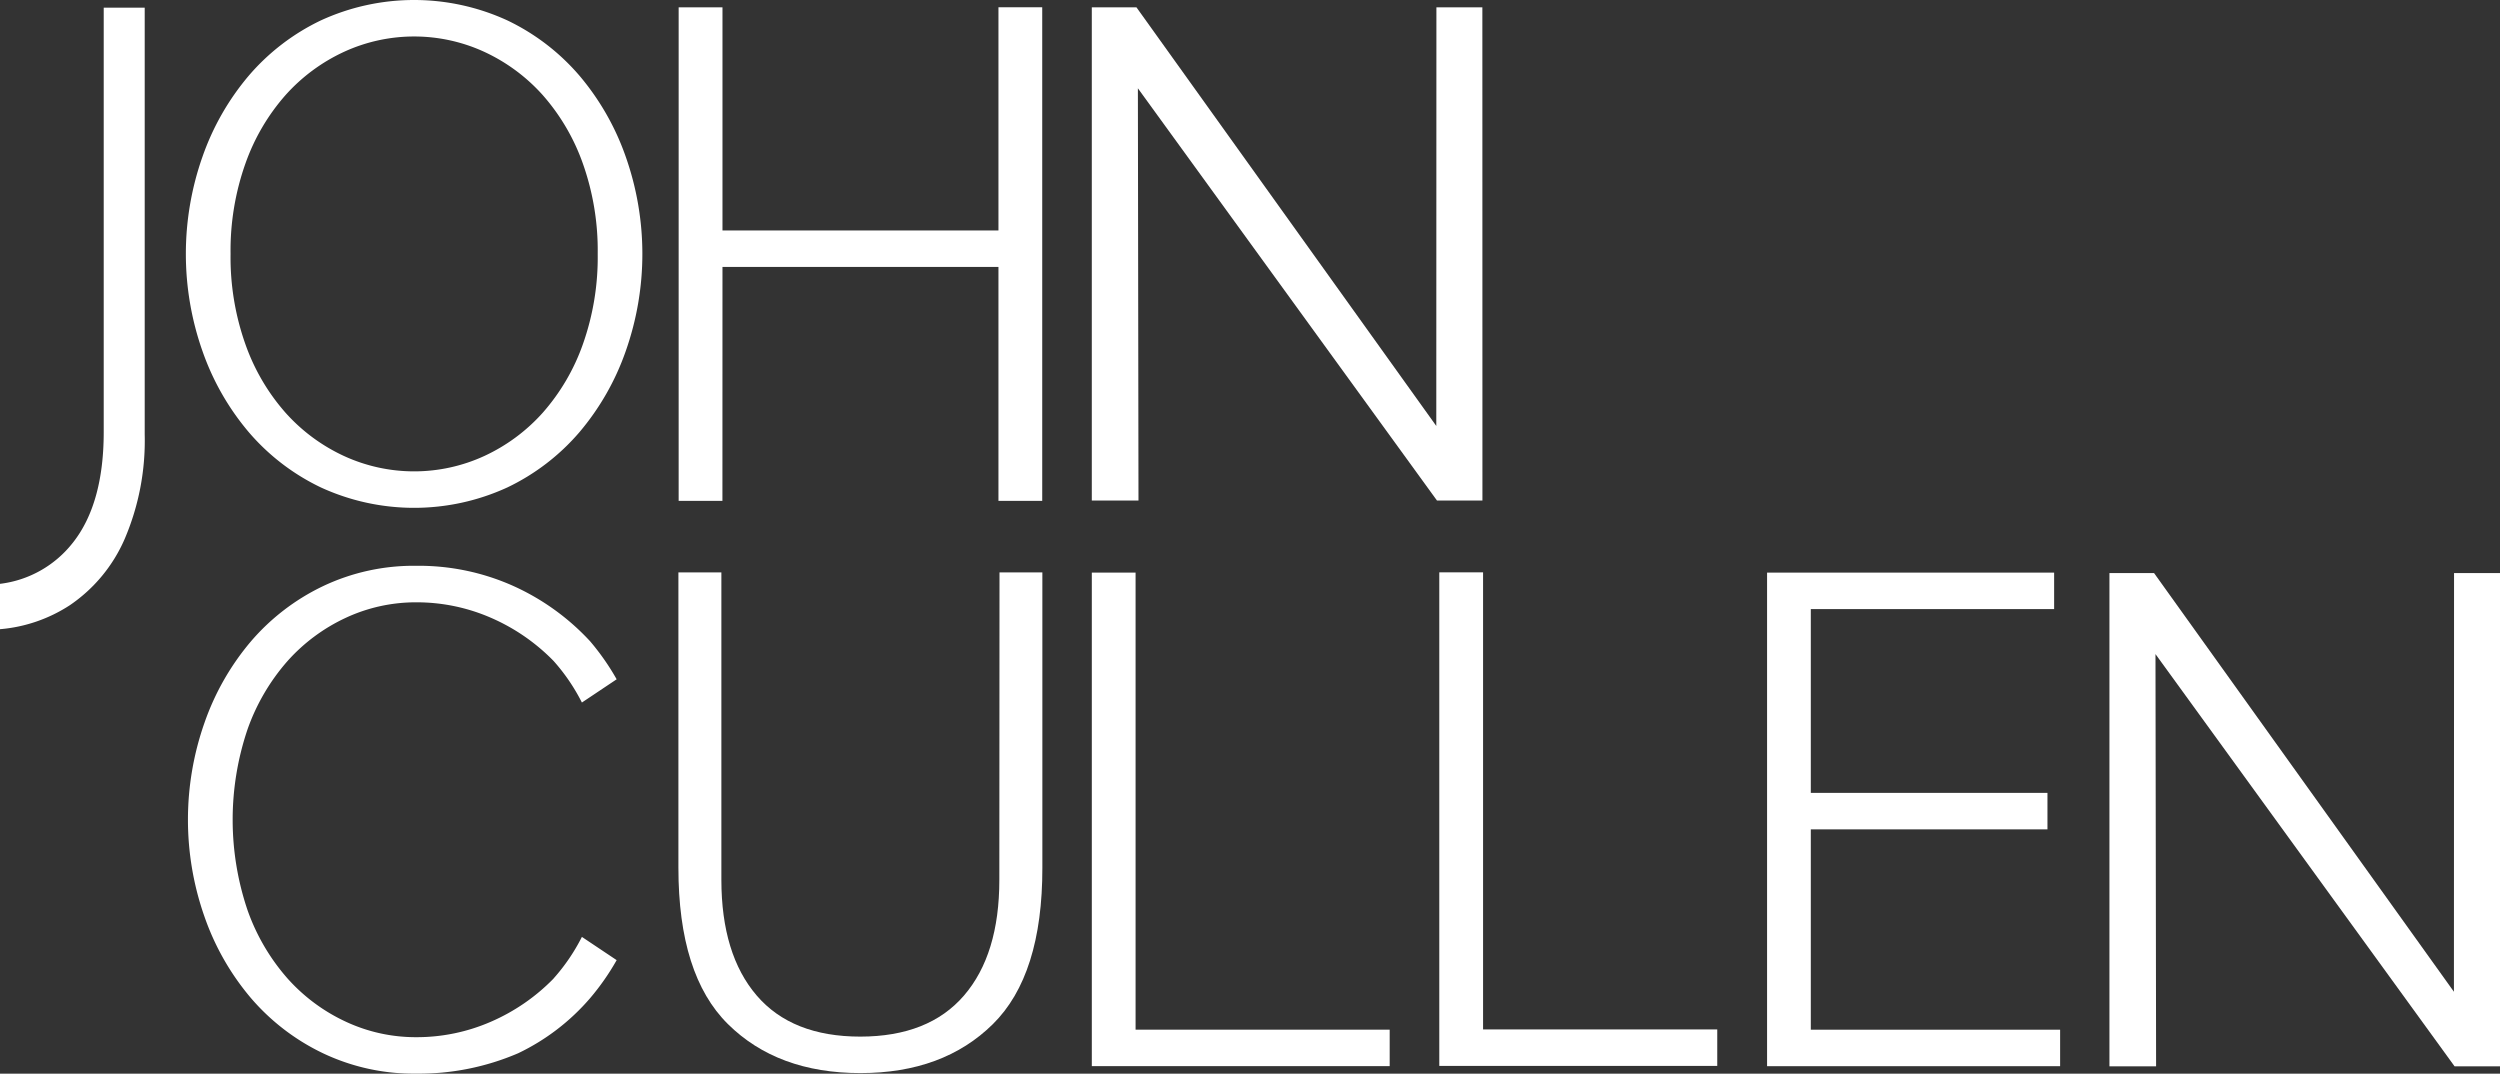
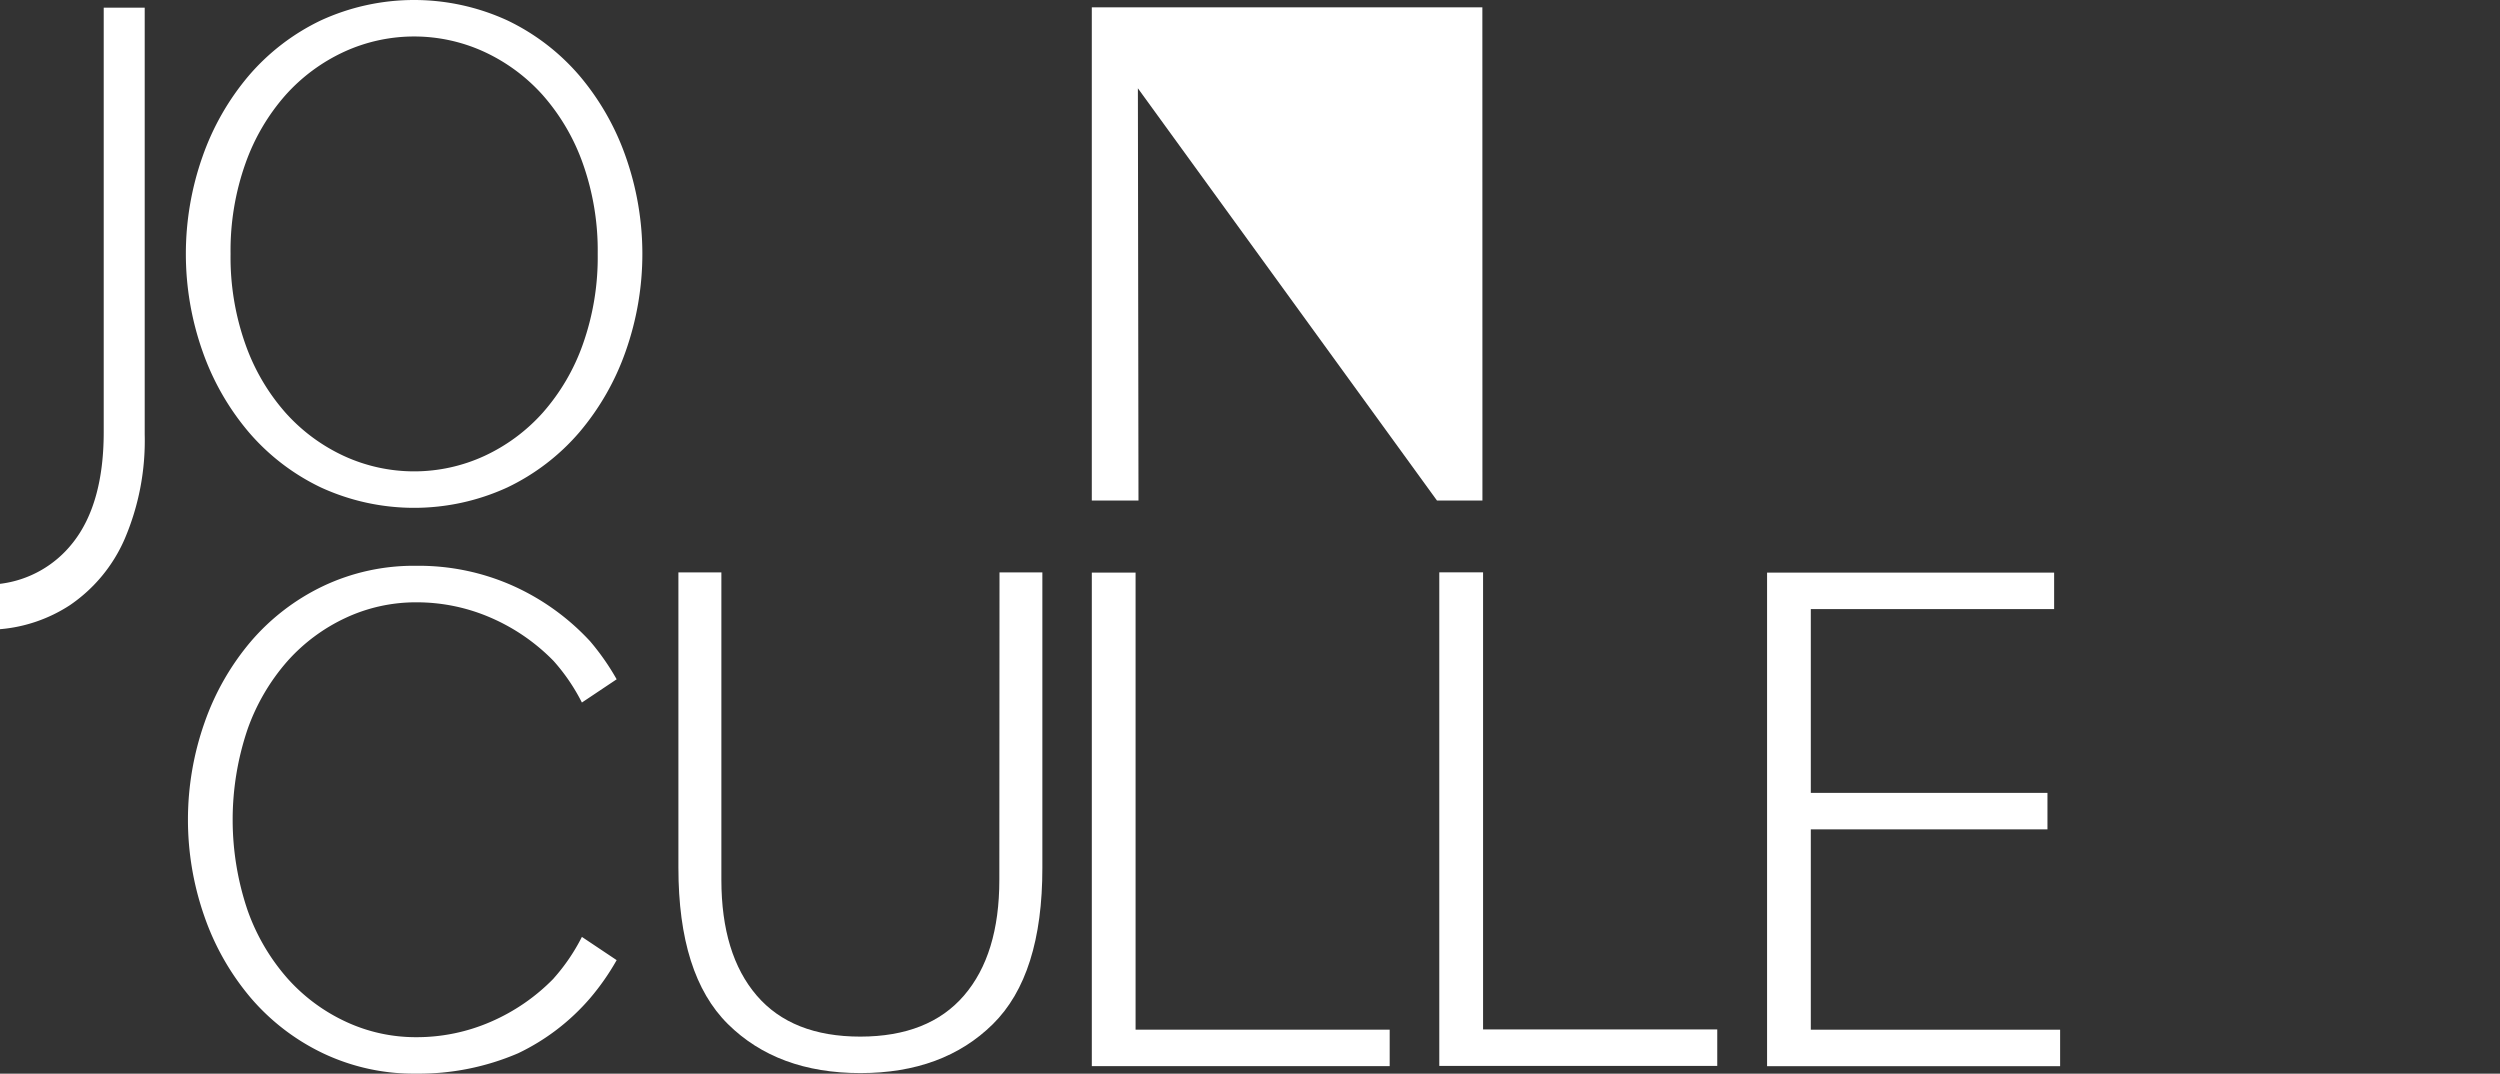
<svg xmlns="http://www.w3.org/2000/svg" width="192.473" height="82.661" viewBox="0 0 192.473 82.661">
  <rect x="0" y="0" width="192.473" height="82.661" fill="#333333" stroke="none" />
  <defs>
    <clipPath id="a">
      <rect width="192.473" height="82.661" fill="#fff" />
    </clipPath>
  </defs>
  <g clip-path="url(#a)">
    <path d="M7.985,34.445c0,3.657-.8,6.516-2.374,8.5A8.394,8.394,0,0,1,0,46.114v3.492a11.6,11.6,0,0,0,5.383-1.85,11.887,11.887,0,0,0,4.217-5.1,19.252,19.252,0,0,0,1.541-8.038V1.755H7.985Z" transform="translate(0 -1.165)" fill="#fff" />
-     <path d="M280.221,1.673h-3.538l-.009,32.233L253.588,1.673h-3.436V39.647h3.594L253.7,7.909l23.026,31.737h3.5Z" transform="translate(-166.095 -1.111)" fill="#fff" />
-     <path d="M158.874,21.662h21.247V39.67h3.37v-38h-3.37V18.854H158.874V1.673H155.5v38h3.37Z" transform="translate(-103.251 -1.111)" fill="#fff" />
+     <path d="M280.221,1.673h-3.538L253.588,1.673h-3.436V39.647h3.594L253.7,7.909l23.026,31.737h3.5Z" transform="translate(-166.095 -1.111)" fill="#fff" />
    <path d="M180.144,154.828q0,5.734-2.718,8.894t-7.982,3.166q-5.269,0-7.982-3.166t-2.718-8.894V131.149h-3.308v22.743q0,8.26,3.813,12.032t10.2,3.772q6.383,0,10.2-3.772t3.808-12.032V131.149h-3.3Z" transform="translate(-103.206 -87.08)" fill="#fff" />
    <path d="M408.23,150.959h18.22V148.15H408.23V134h18.734v-2.808h-22.1v38h22.561v-2.809H408.23Z" transform="translate(-268.818 -87.107)" fill="#fff" />
-     <path d="M509.839,131.306l-.009,32.233-23.086-32.233h-3.436V169.28H486.9l-.047-31.738L509.88,169.28h3.5V131.306Z" transform="translate(-320.904 -87.184)" fill="#fff" />
    <path d="M72.871,5.81a16.911,16.911,0,0,0-5.539-4.24,17.193,17.193,0,0,0-14.354,0,16.908,16.908,0,0,0-5.539,4.24,19.673,19.673,0,0,0-3.575,6.25,22.512,22.512,0,0,0,0,14.978,19.66,19.66,0,0,0,3.575,6.25,16.894,16.894,0,0,0,5.539,4.24,17.193,17.193,0,0,0,14.354,0,16.9,16.9,0,0,0,5.539-4.24,19.685,19.685,0,0,0,3.575-6.25,22.511,22.511,0,0,0,0-14.978,19.7,19.7,0,0,0-3.575-6.25m.273,20.705a16.023,16.023,0,0,1-3.084,5.259,13.812,13.812,0,0,1-4.5,3.332,12.922,12.922,0,0,1-10.806,0,13.791,13.791,0,0,1-4.5-3.332,16,16,0,0,1-3.083-5.259,20.024,20.024,0,0,1-1.147-6.966,20.031,20.031,0,0,1,1.147-6.966,16.01,16.01,0,0,1,3.083-5.259,13.8,13.8,0,0,1,4.5-3.331,12.919,12.919,0,0,1,10.806,0,13.816,13.816,0,0,1,4.5,3.331,16.034,16.034,0,0,1,3.084,5.259,20.047,20.047,0,0,1,1.146,6.966,20.04,20.04,0,0,1-1.146,6.966" transform="translate(-28.273 0)" fill="#fff" />
    <path d="M333.139,131.134h-3.37v38h21.4v-2.809H333.139Z" transform="translate(-218.959 -87.07)" fill="#fff" />
    <path d="M253.524,131.189h-3.37v38l22.933,0v-2.808l-19.563,0Z" transform="translate(-166.096 -87.107)" fill="#fff" />
    <path d="M71.211,161.417a15.157,15.157,0,0,1-4.839,3.331,14.277,14.277,0,0,1-5.739,1.184,12.732,12.732,0,0,1-5.4-1.184,13.79,13.79,0,0,1-4.5-3.331,16,16,0,0,1-3.083-5.259,21.736,21.736,0,0,1,0-13.932,16.012,16.012,0,0,1,3.083-5.259,13.8,13.8,0,0,1,4.5-3.331,12.744,12.744,0,0,1,5.4-1.184,14.29,14.29,0,0,1,5.739,1.184,15.164,15.164,0,0,1,4.839,3.331,14.886,14.886,0,0,1,2.18,3.2l2.676-1.789a18.6,18.6,0,0,0-2.045-2.928,18.274,18.274,0,0,0-5.875-4.241,17.784,17.784,0,0,0-7.513-1.569,16.278,16.278,0,0,0-7.177,1.569,16.914,16.914,0,0,0-5.539,4.241,19.671,19.671,0,0,0-3.575,6.25,22.513,22.513,0,0,0,0,14.979,19.658,19.658,0,0,0,3.575,6.25,16.894,16.894,0,0,0,5.539,4.24,16.273,16.273,0,0,0,7.177,1.57,19.353,19.353,0,0,0,7.849-1.57,16.9,16.9,0,0,0,5.539-4.24A18.608,18.608,0,0,0,76.067,160l-2.676-1.789a14.878,14.878,0,0,1-2.18,3.2" transform="translate(-28.591 -86.08)" fill="#fff" />
  </g>
</svg>